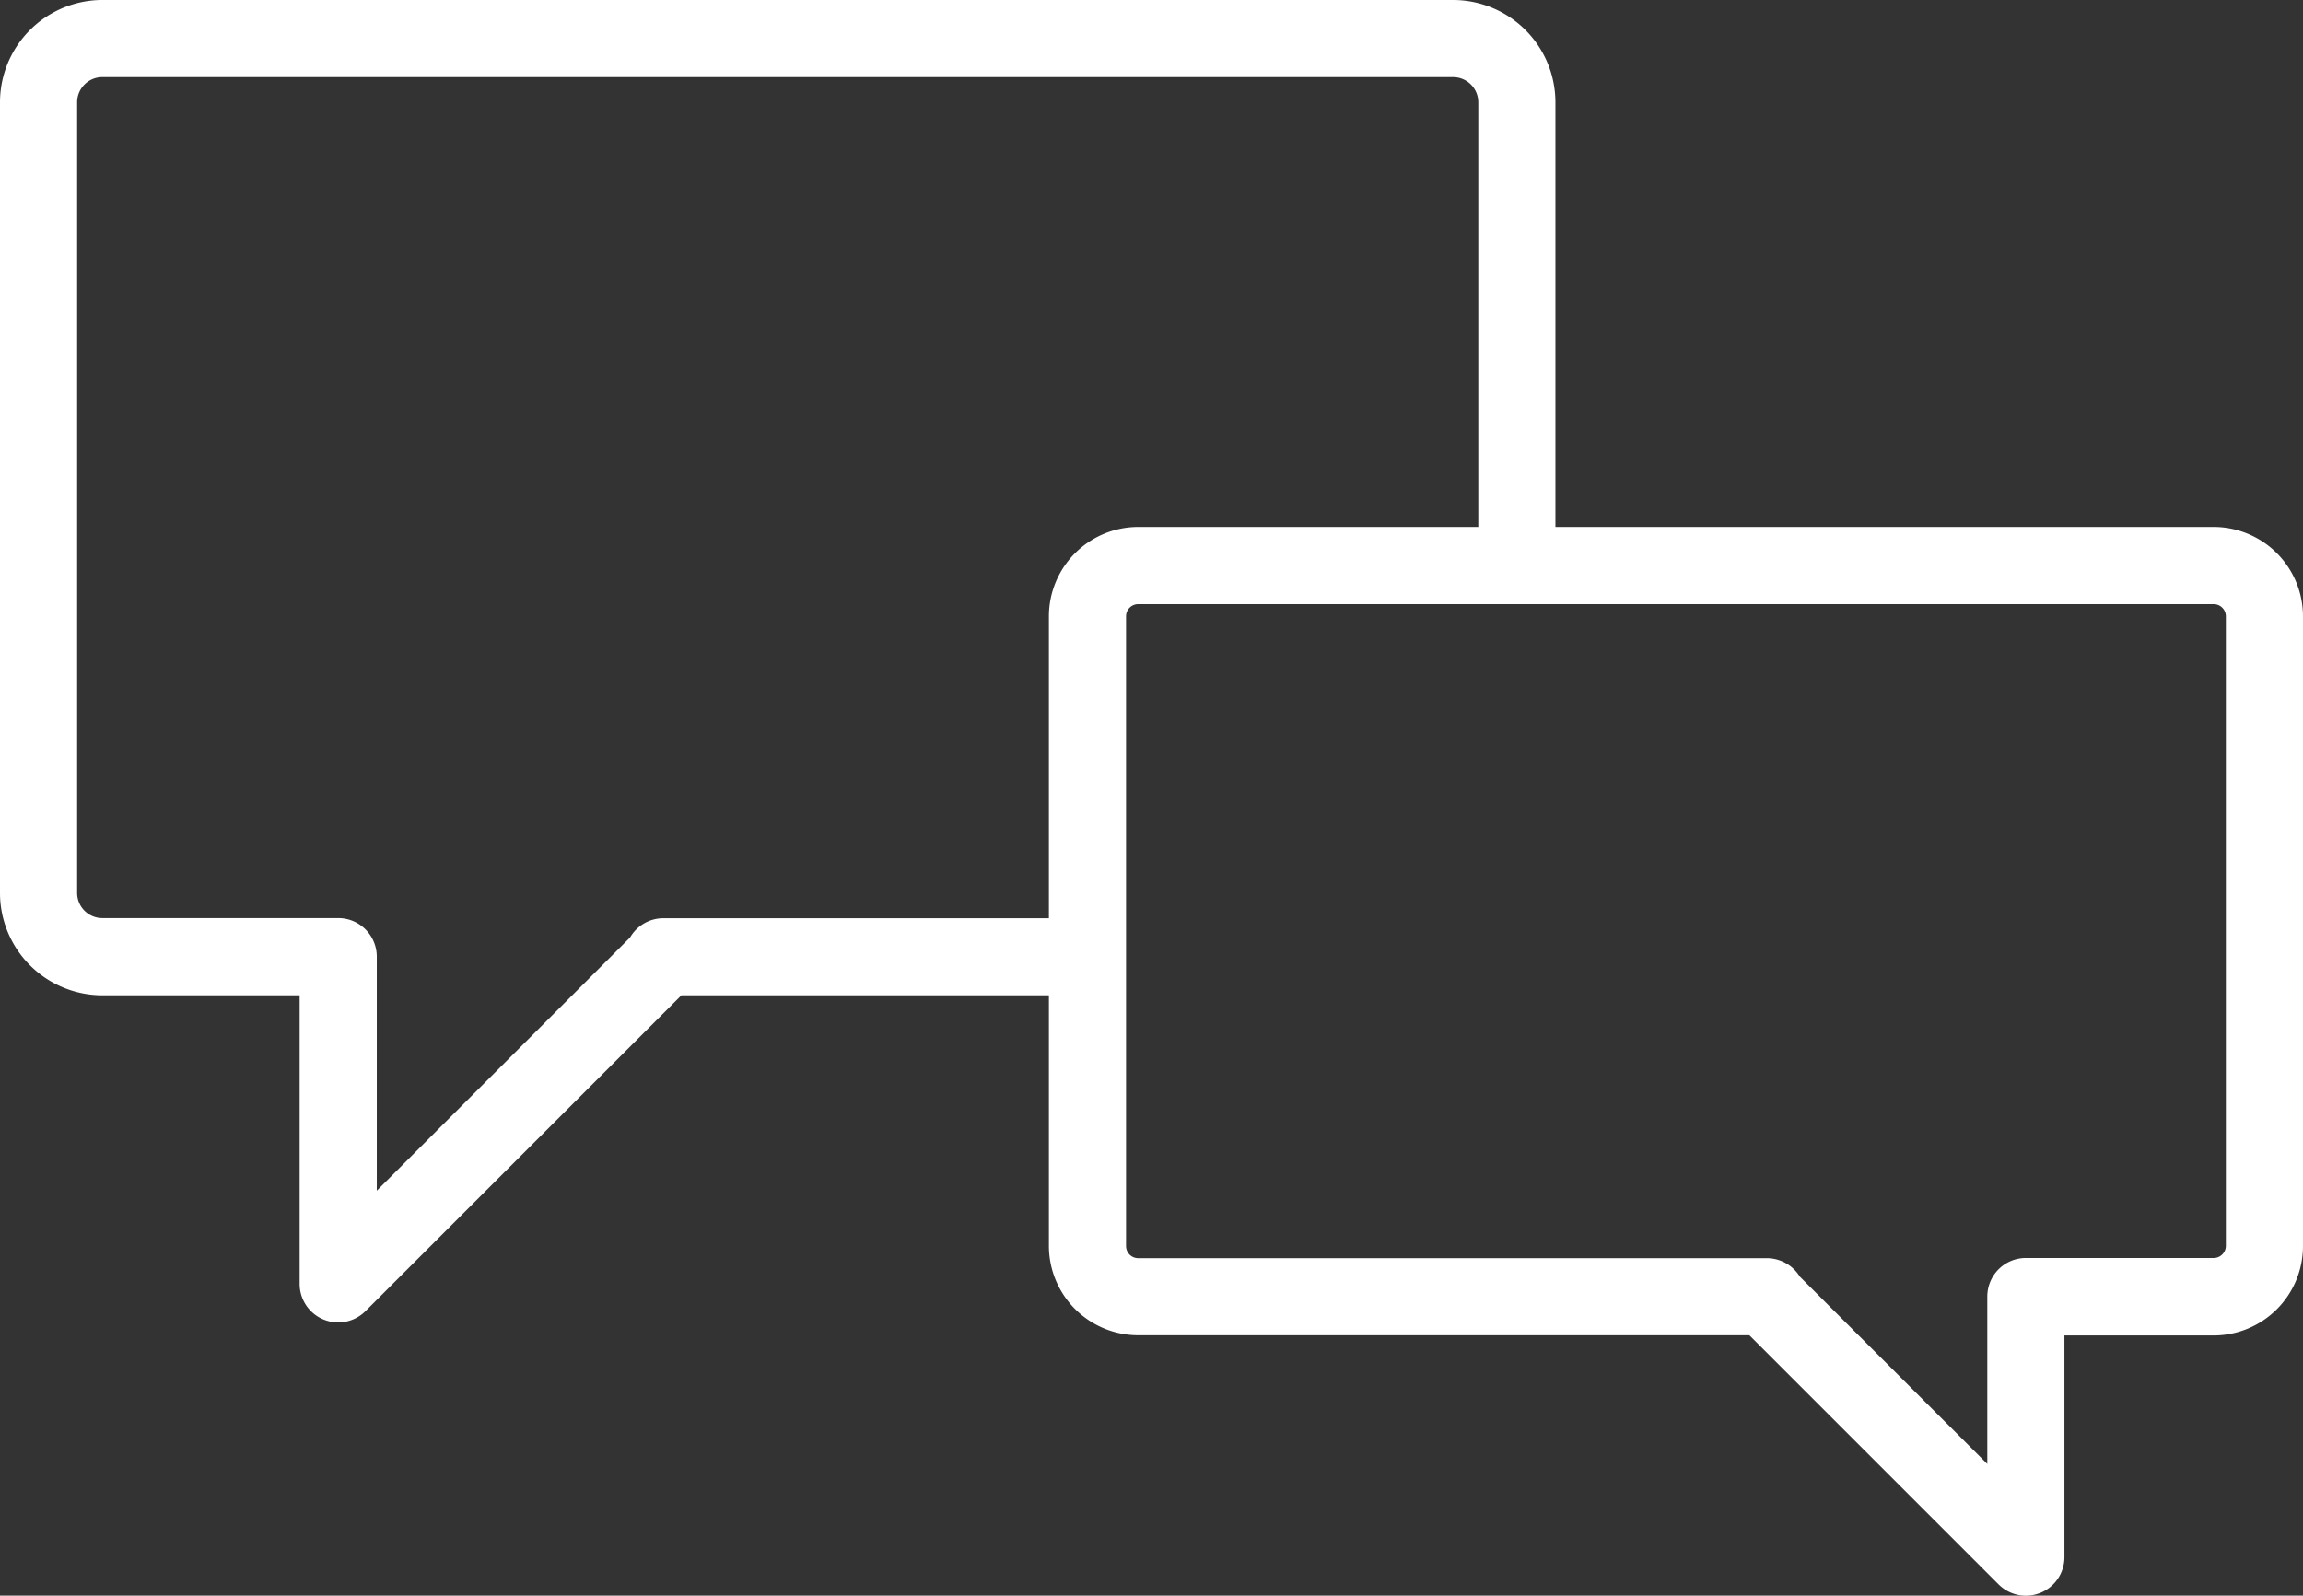
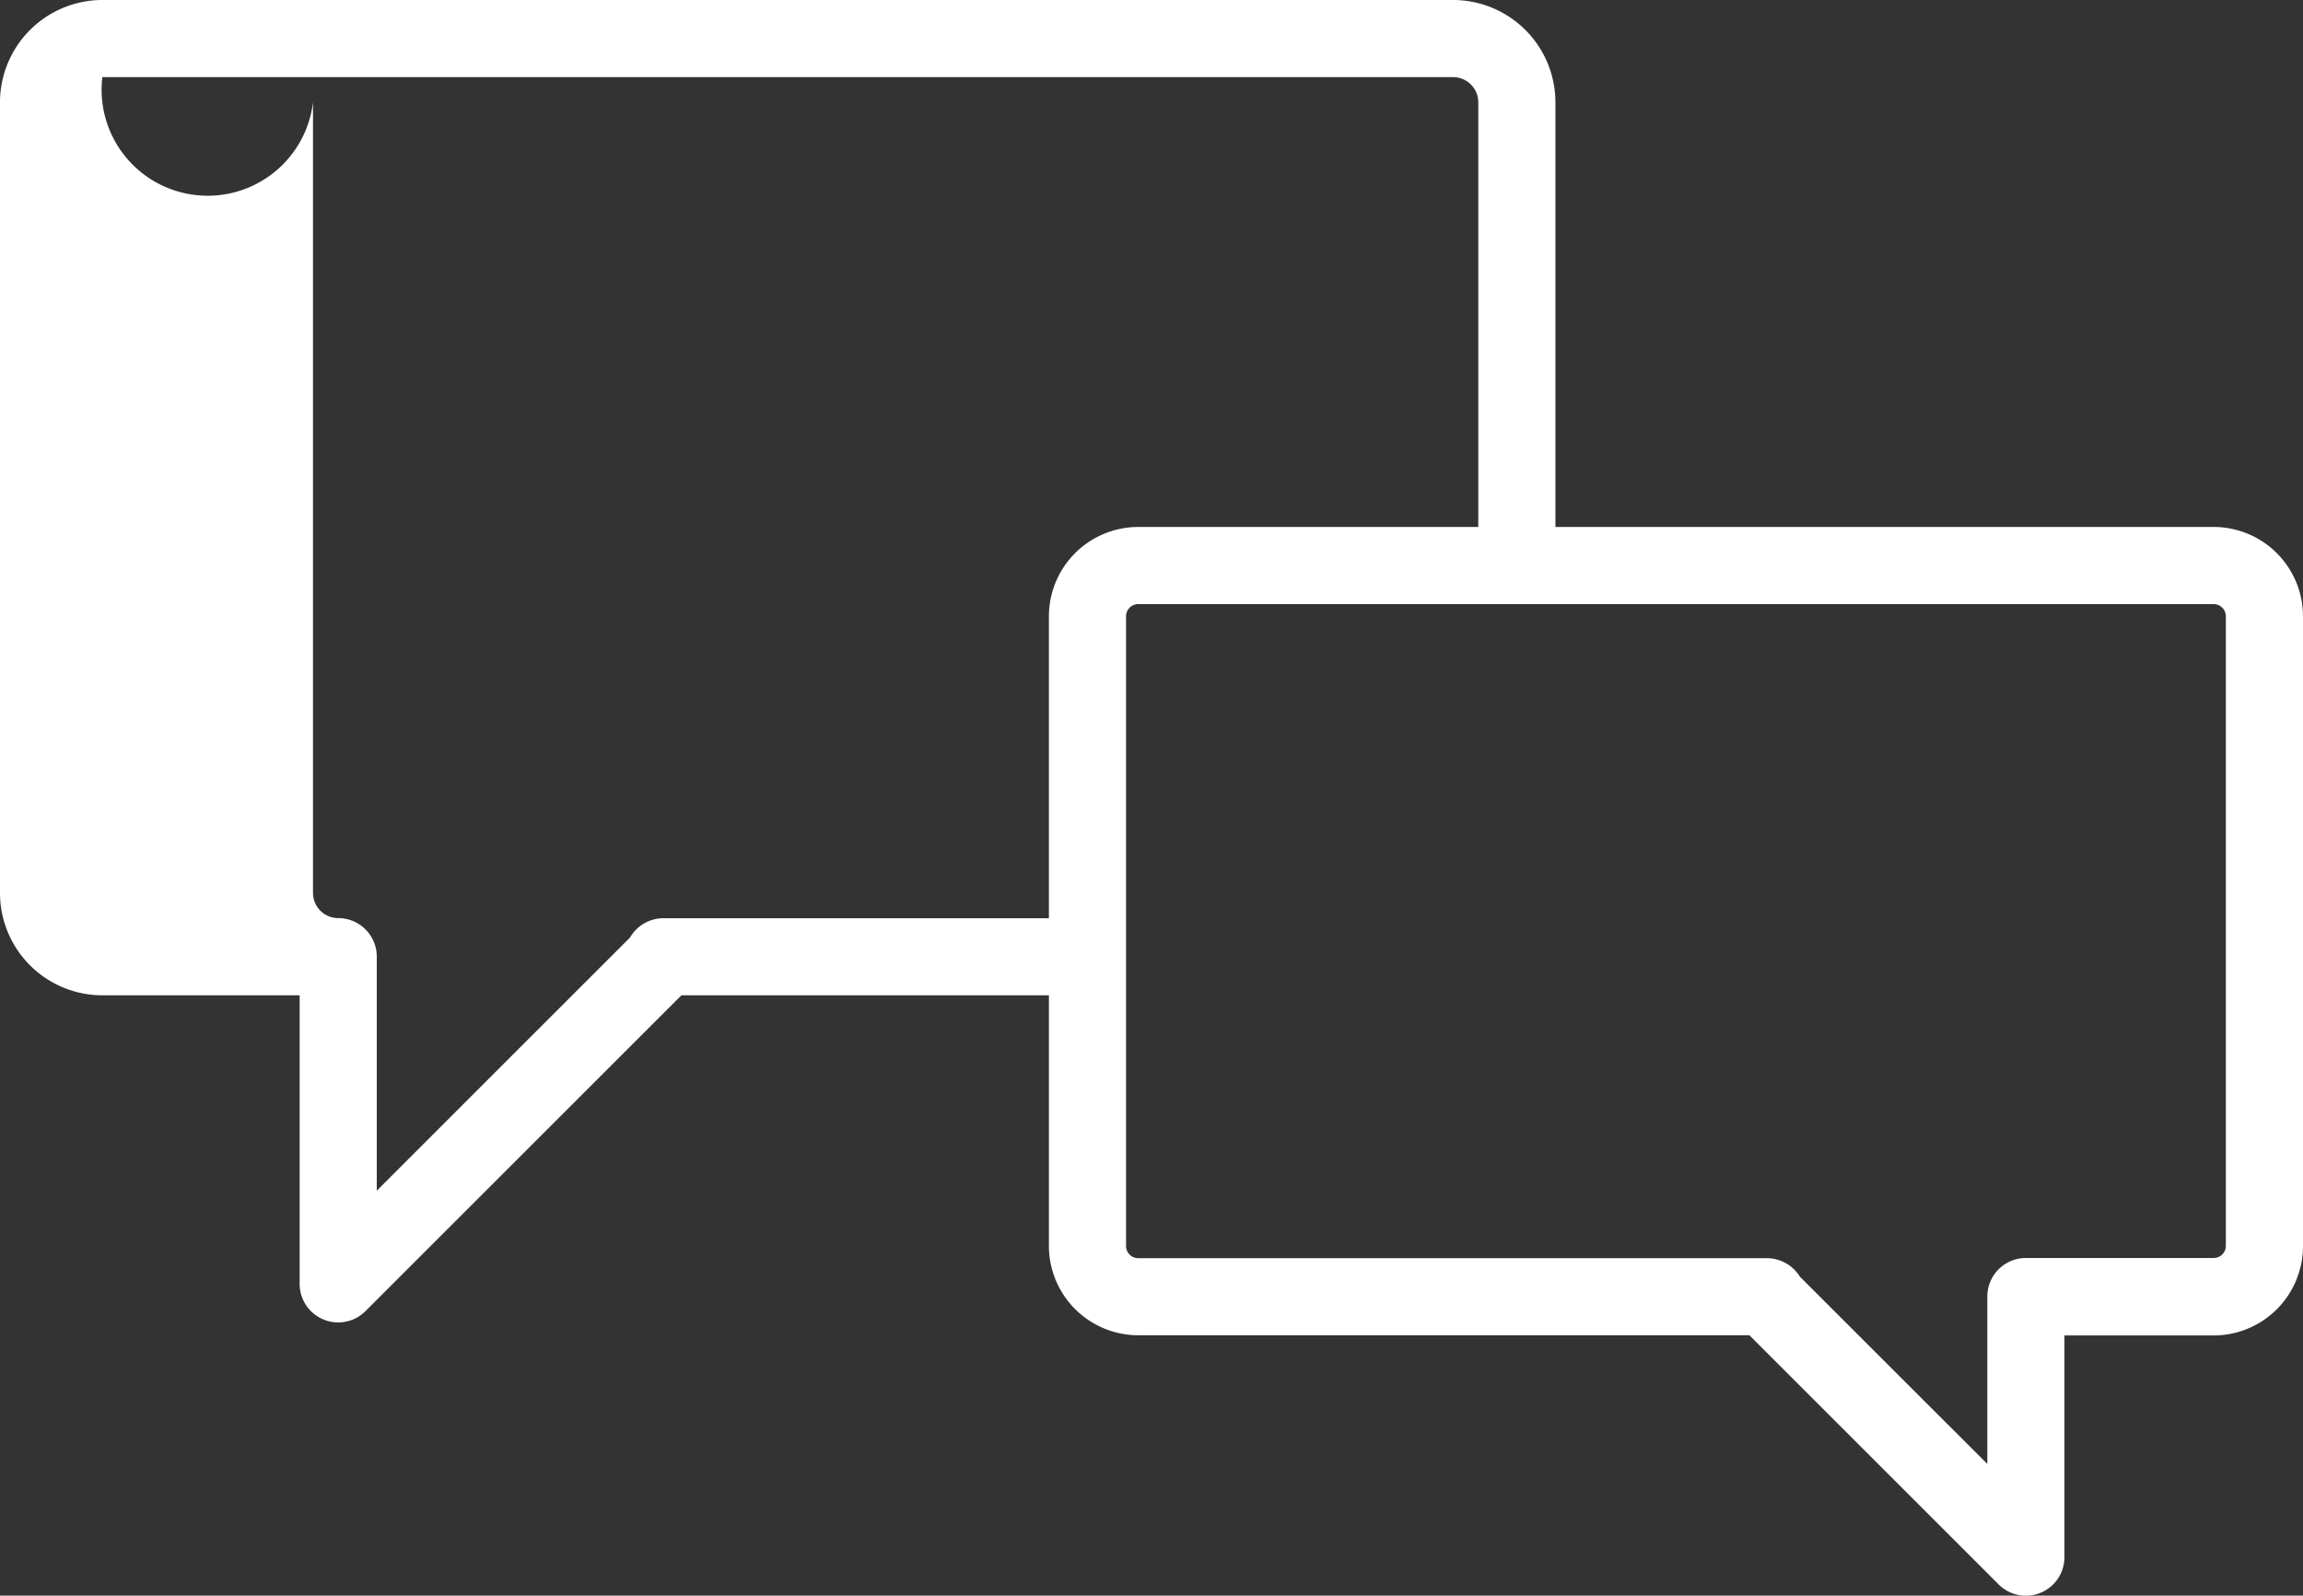
<svg xmlns="http://www.w3.org/2000/svg" viewBox="0 0 477.68 331.05">
  <rect x="0" y="0" width="477.68" height="331.05" fill="#333333" stroke="none" />
-   <path d="M459.15 109.33H322.62V21.22A21.25 21.25 0 00301.39 0H21.23A21.25 21.25 0 000 21.22v164.06a21.25 21.25 0 0021.23 21.22h40.92v59.87a8 8 0 0013.65 5.66l65.53-65.53h76.23v52a18.55 18.55 0 0018.53 18.53h126.76l51.7 51.7a8 8 0 0013.65-5.66v-46h30.95a18.55 18.55 0 0018.53-18.53V127.87a18.55 18.55 0 00-18.53-18.54zm-225.59 18.54a2.53 2.53 0 012.53-2.53h223.06a2.53 2.53 0 012.53 2.53v130.6a2.53 2.53 0 01-2.53 2.53H420.2a8 8 0 00-8 8v34.73l-38.88-38.86a8.07 8.07 0 00-6.83-3.83h-130.4a2.53 2.53 0 01-2.53-2.53zm-16 0v62.64h-79.94a8 8 0 00-6.94 4l-52.53 52.53v-48.56a8 8 0 00-8-8H21.23a5.23 5.23 0 01-5.23-5.22V21.22A5.23 5.23 0 0121.23 16h280.16a5.23 5.23 0 015.23 5.22v88.11h-70.53a18.55 18.55 0 00-18.53 18.54z" fill="#fff" />
+   <path d="M459.15 109.33H322.62V21.22A21.25 21.25 0 00301.39 0H21.23A21.25 21.25 0 000 21.22v164.06a21.25 21.25 0 0021.23 21.22h40.92v59.87a8 8 0 0013.65 5.66l65.53-65.53h76.23v52a18.55 18.55 0 0018.53 18.53h126.76l51.7 51.7a8 8 0 0013.65-5.66v-46h30.95a18.55 18.55 0 0018.53-18.53V127.87a18.55 18.55 0 00-18.53-18.54zm-225.59 18.54a2.53 2.53 0 012.53-2.53h223.06a2.53 2.53 0 012.53 2.53v130.6a2.53 2.53 0 01-2.53 2.53H420.2a8 8 0 00-8 8v34.73l-38.88-38.86a8.07 8.07 0 00-6.83-3.83h-130.4a2.53 2.53 0 01-2.53-2.53zm-16 0v62.64h-79.94a8 8 0 00-6.94 4l-52.53 52.53v-48.56a8 8 0 00-8-8a5.23 5.23 0 01-5.23-5.22V21.22A5.23 5.23 0 0121.23 16h280.16a5.23 5.23 0 015.23 5.22v88.11h-70.53a18.55 18.55 0 00-18.53 18.54z" fill="#fff" />
</svg>